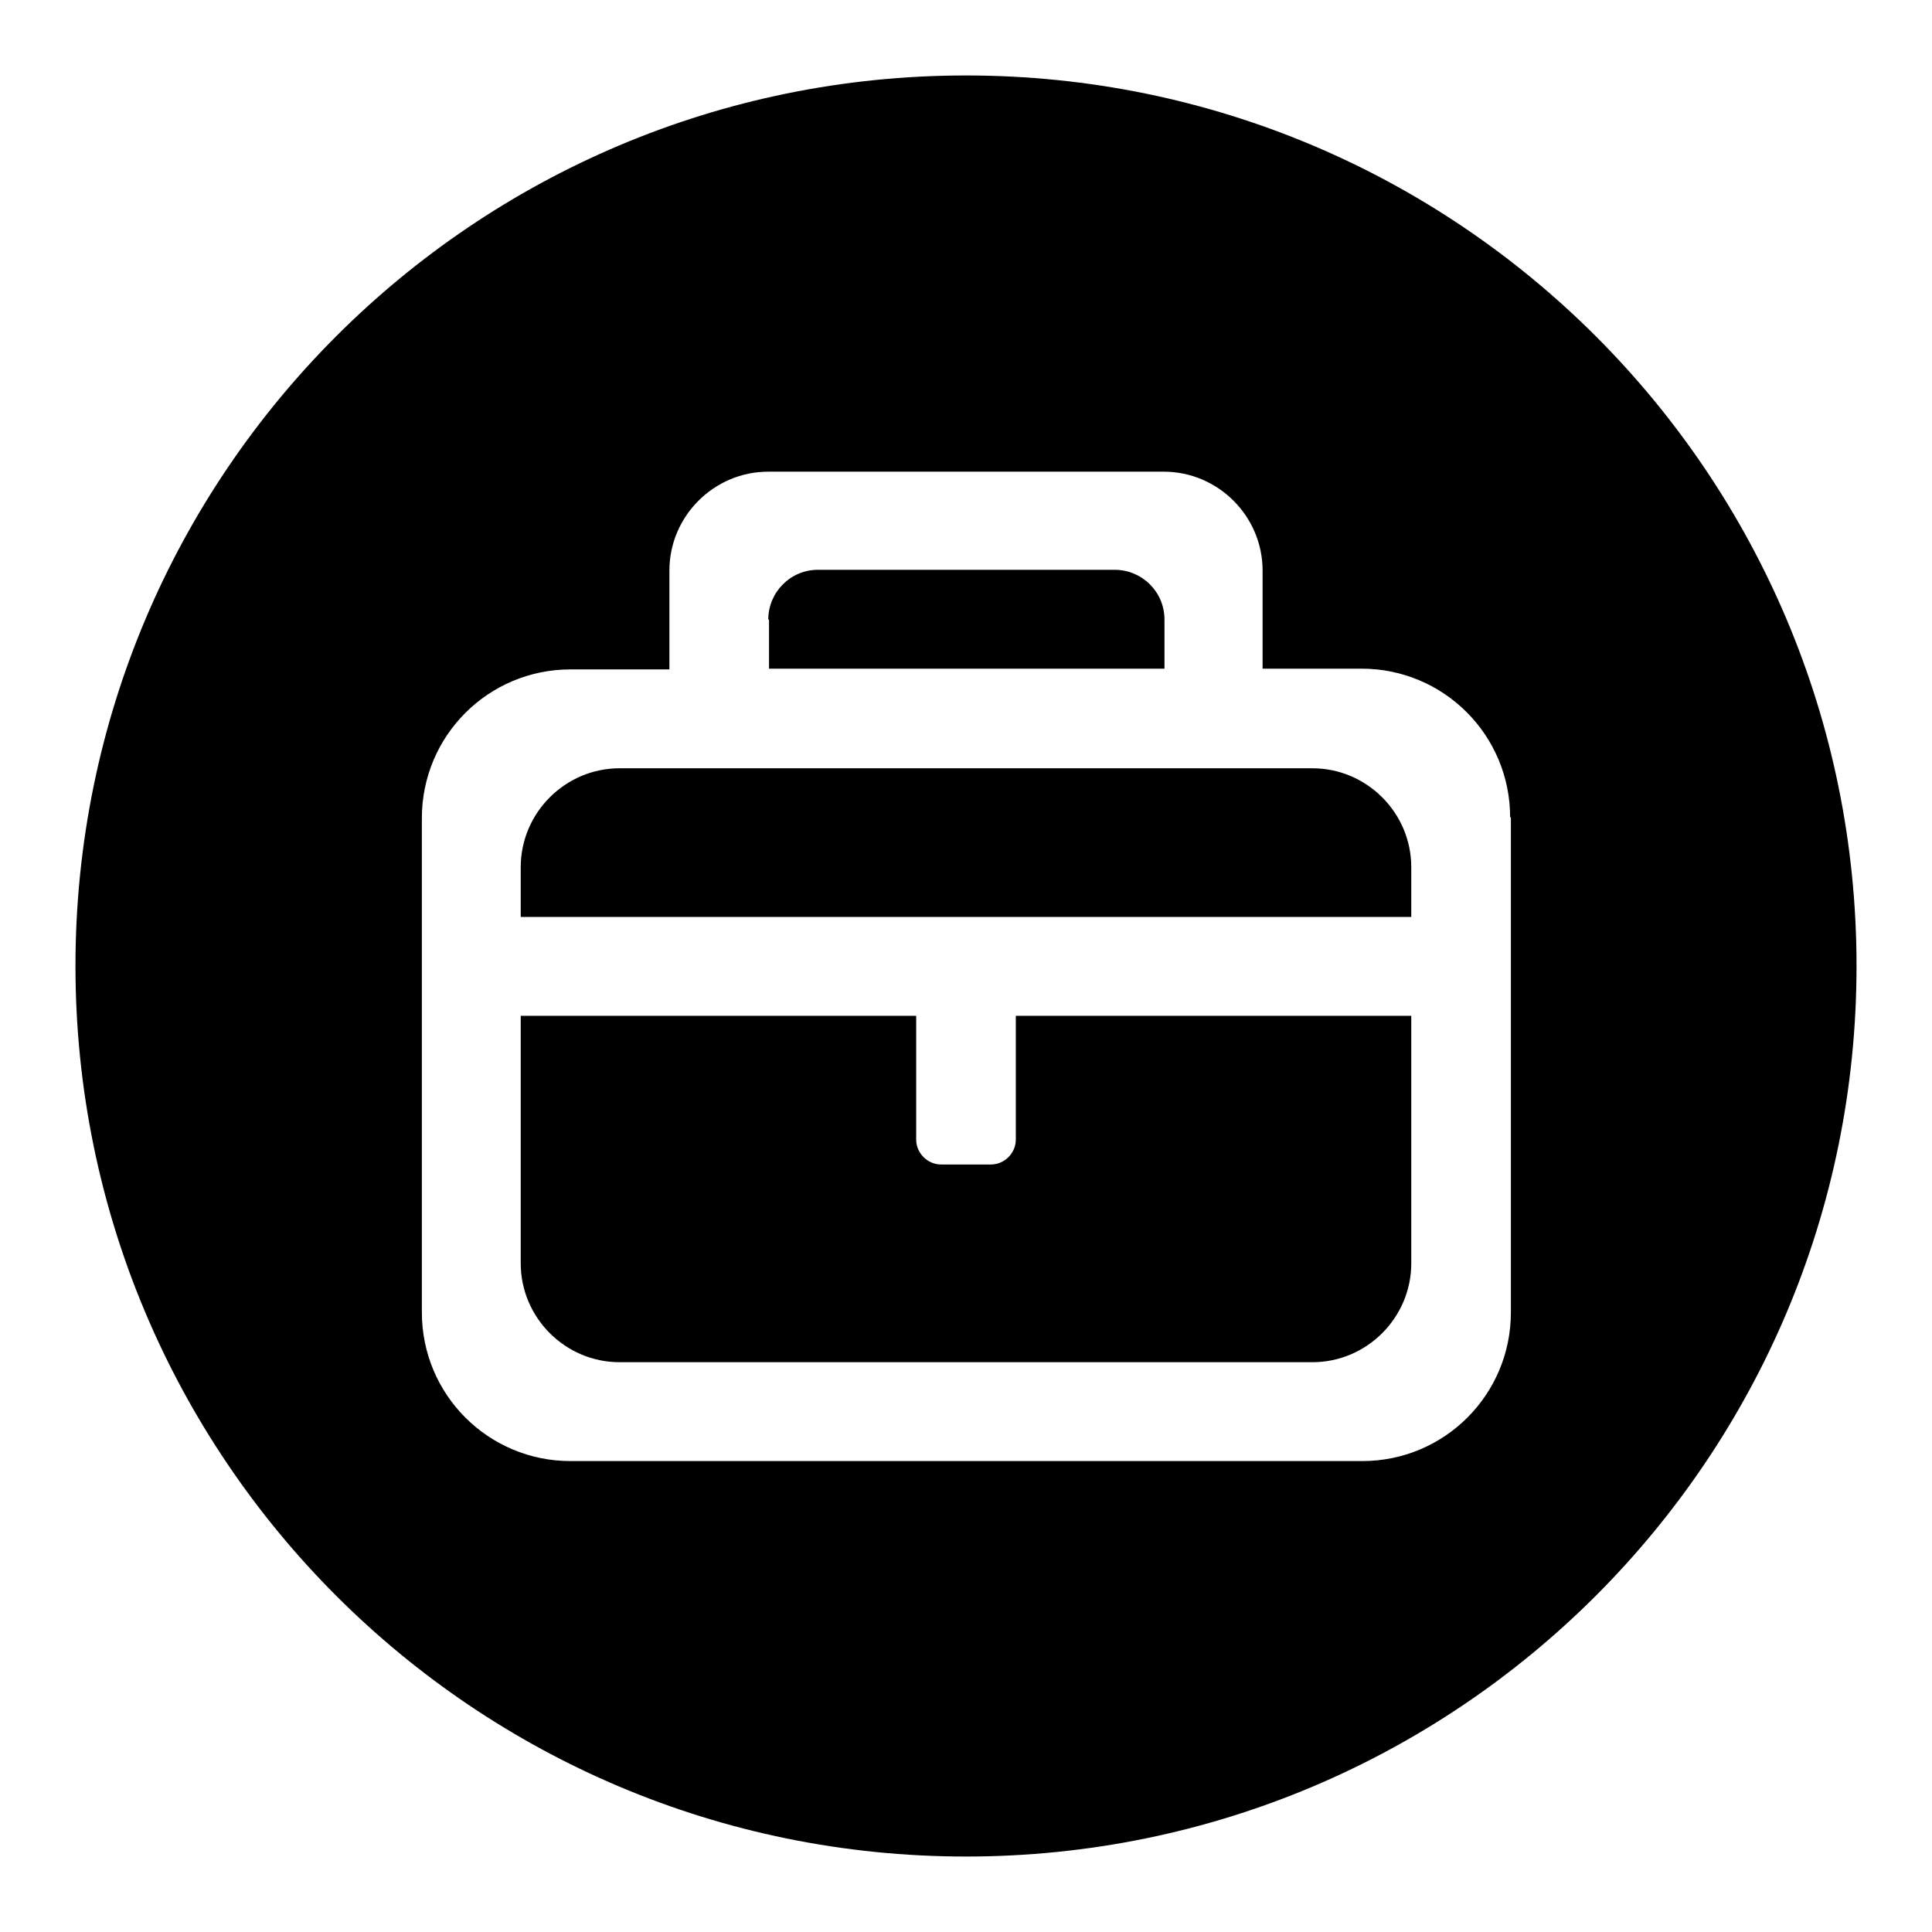
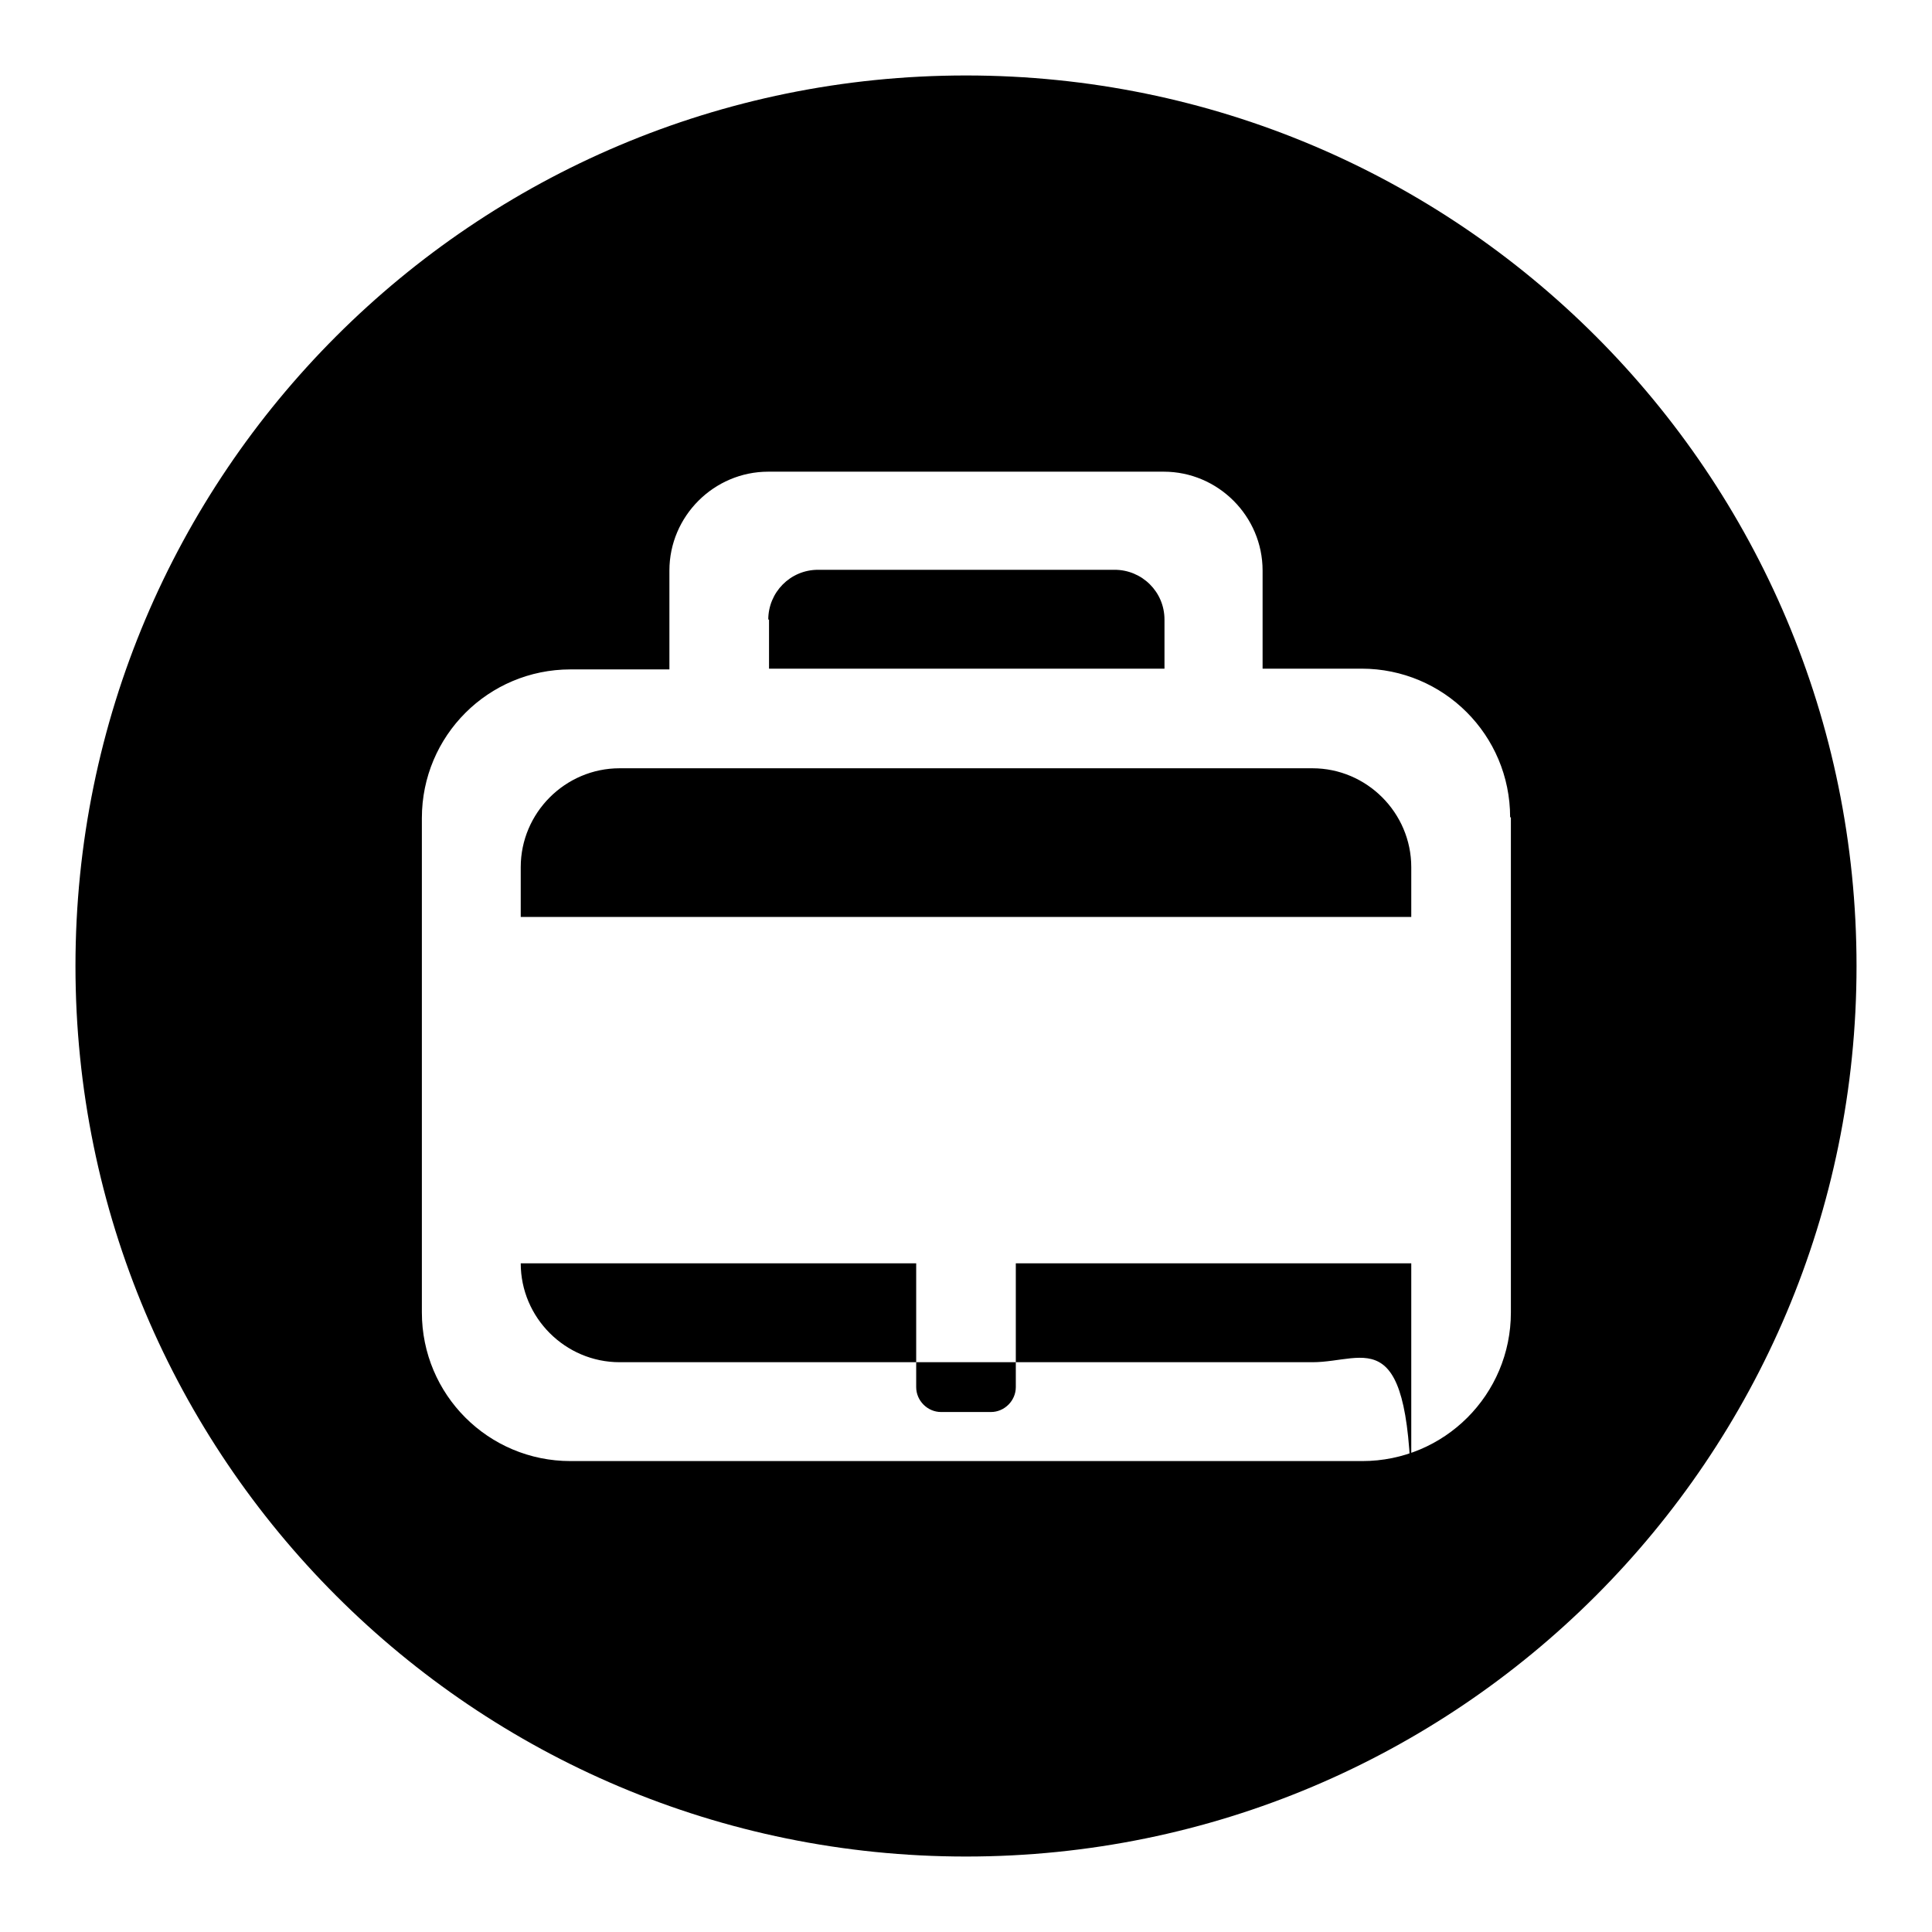
<svg xmlns="http://www.w3.org/2000/svg" version="1.1" x="0px" y="0px" viewBox="0 0 256 256" enable-background="new 0 0 256 256" xml:space="preserve">
  <g>
    <g>
-       <path fill="#000000" d="M128,246c-65.2,0-118-52.8-118-118C10,62.8,62.8,10,128,10c65.2,0,118,52.8,118,118C246,193.2,193.2,246,128,246z M200.1,108.3c0-10.9-8.8-19.7-19.7-19.7h-13.1V75.6c0-7.2-5.9-13.1-13.1-13.1h-52.4c-7.2,0-13.1,5.9-13.1,13.1v13.1H75.6c-10.9,0-19.7,8.8-19.7,19.7v65.5c0,10.9,8.8,19.7,19.7,19.7h104.9c10.9,0,19.7-8.8,19.7-19.7V108.3L200.1,108.3z M173.9,180.5H82.1c-7.2,0-13.1-5.9-13.1-13.1v-32.8h52.4v16.4c0,1.8,1.5,3.3,3.3,3.3h6.6c1.8,0,3.3-1.5,3.3-3.3v-16.4H187v32.8C187,174.6,181.1,180.5,173.9,180.5z M69,114.9c0-7.2,5.9-13.1,13.1-13.1h91.8c7.2,0,13.1,5.9,13.1,13.1v6.6H69V114.9z M101.8,82.1c0-3.6,2.9-6.6,6.6-6.6h39.3c3.6,0,6.6,2.9,6.6,6.6v6.5h-52.4V82.1z" />
+       <path fill="#000000" d="M128,246c-65.2,0-118-52.8-118-118C10,62.8,62.8,10,128,10c65.2,0,118,52.8,118,118C246,193.2,193.2,246,128,246z M200.1,108.3c0-10.9-8.8-19.7-19.7-19.7h-13.1V75.6c0-7.2-5.9-13.1-13.1-13.1h-52.4c-7.2,0-13.1,5.9-13.1,13.1v13.1H75.6c-10.9,0-19.7,8.8-19.7,19.7v65.5c0,10.9,8.8,19.7,19.7,19.7h104.9c10.9,0,19.7-8.8,19.7-19.7V108.3L200.1,108.3z M173.9,180.5H82.1c-7.2,0-13.1-5.9-13.1-13.1h52.4v16.4c0,1.8,1.5,3.3,3.3,3.3h6.6c1.8,0,3.3-1.5,3.3-3.3v-16.4H187v32.8C187,174.6,181.1,180.5,173.9,180.5z M69,114.9c0-7.2,5.9-13.1,13.1-13.1h91.8c7.2,0,13.1,5.9,13.1,13.1v6.6H69V114.9z M101.8,82.1c0-3.6,2.9-6.6,6.6-6.6h39.3c3.6,0,6.6,2.9,6.6,6.6v6.5h-52.4V82.1z" />
    </g>
  </g>
</svg>